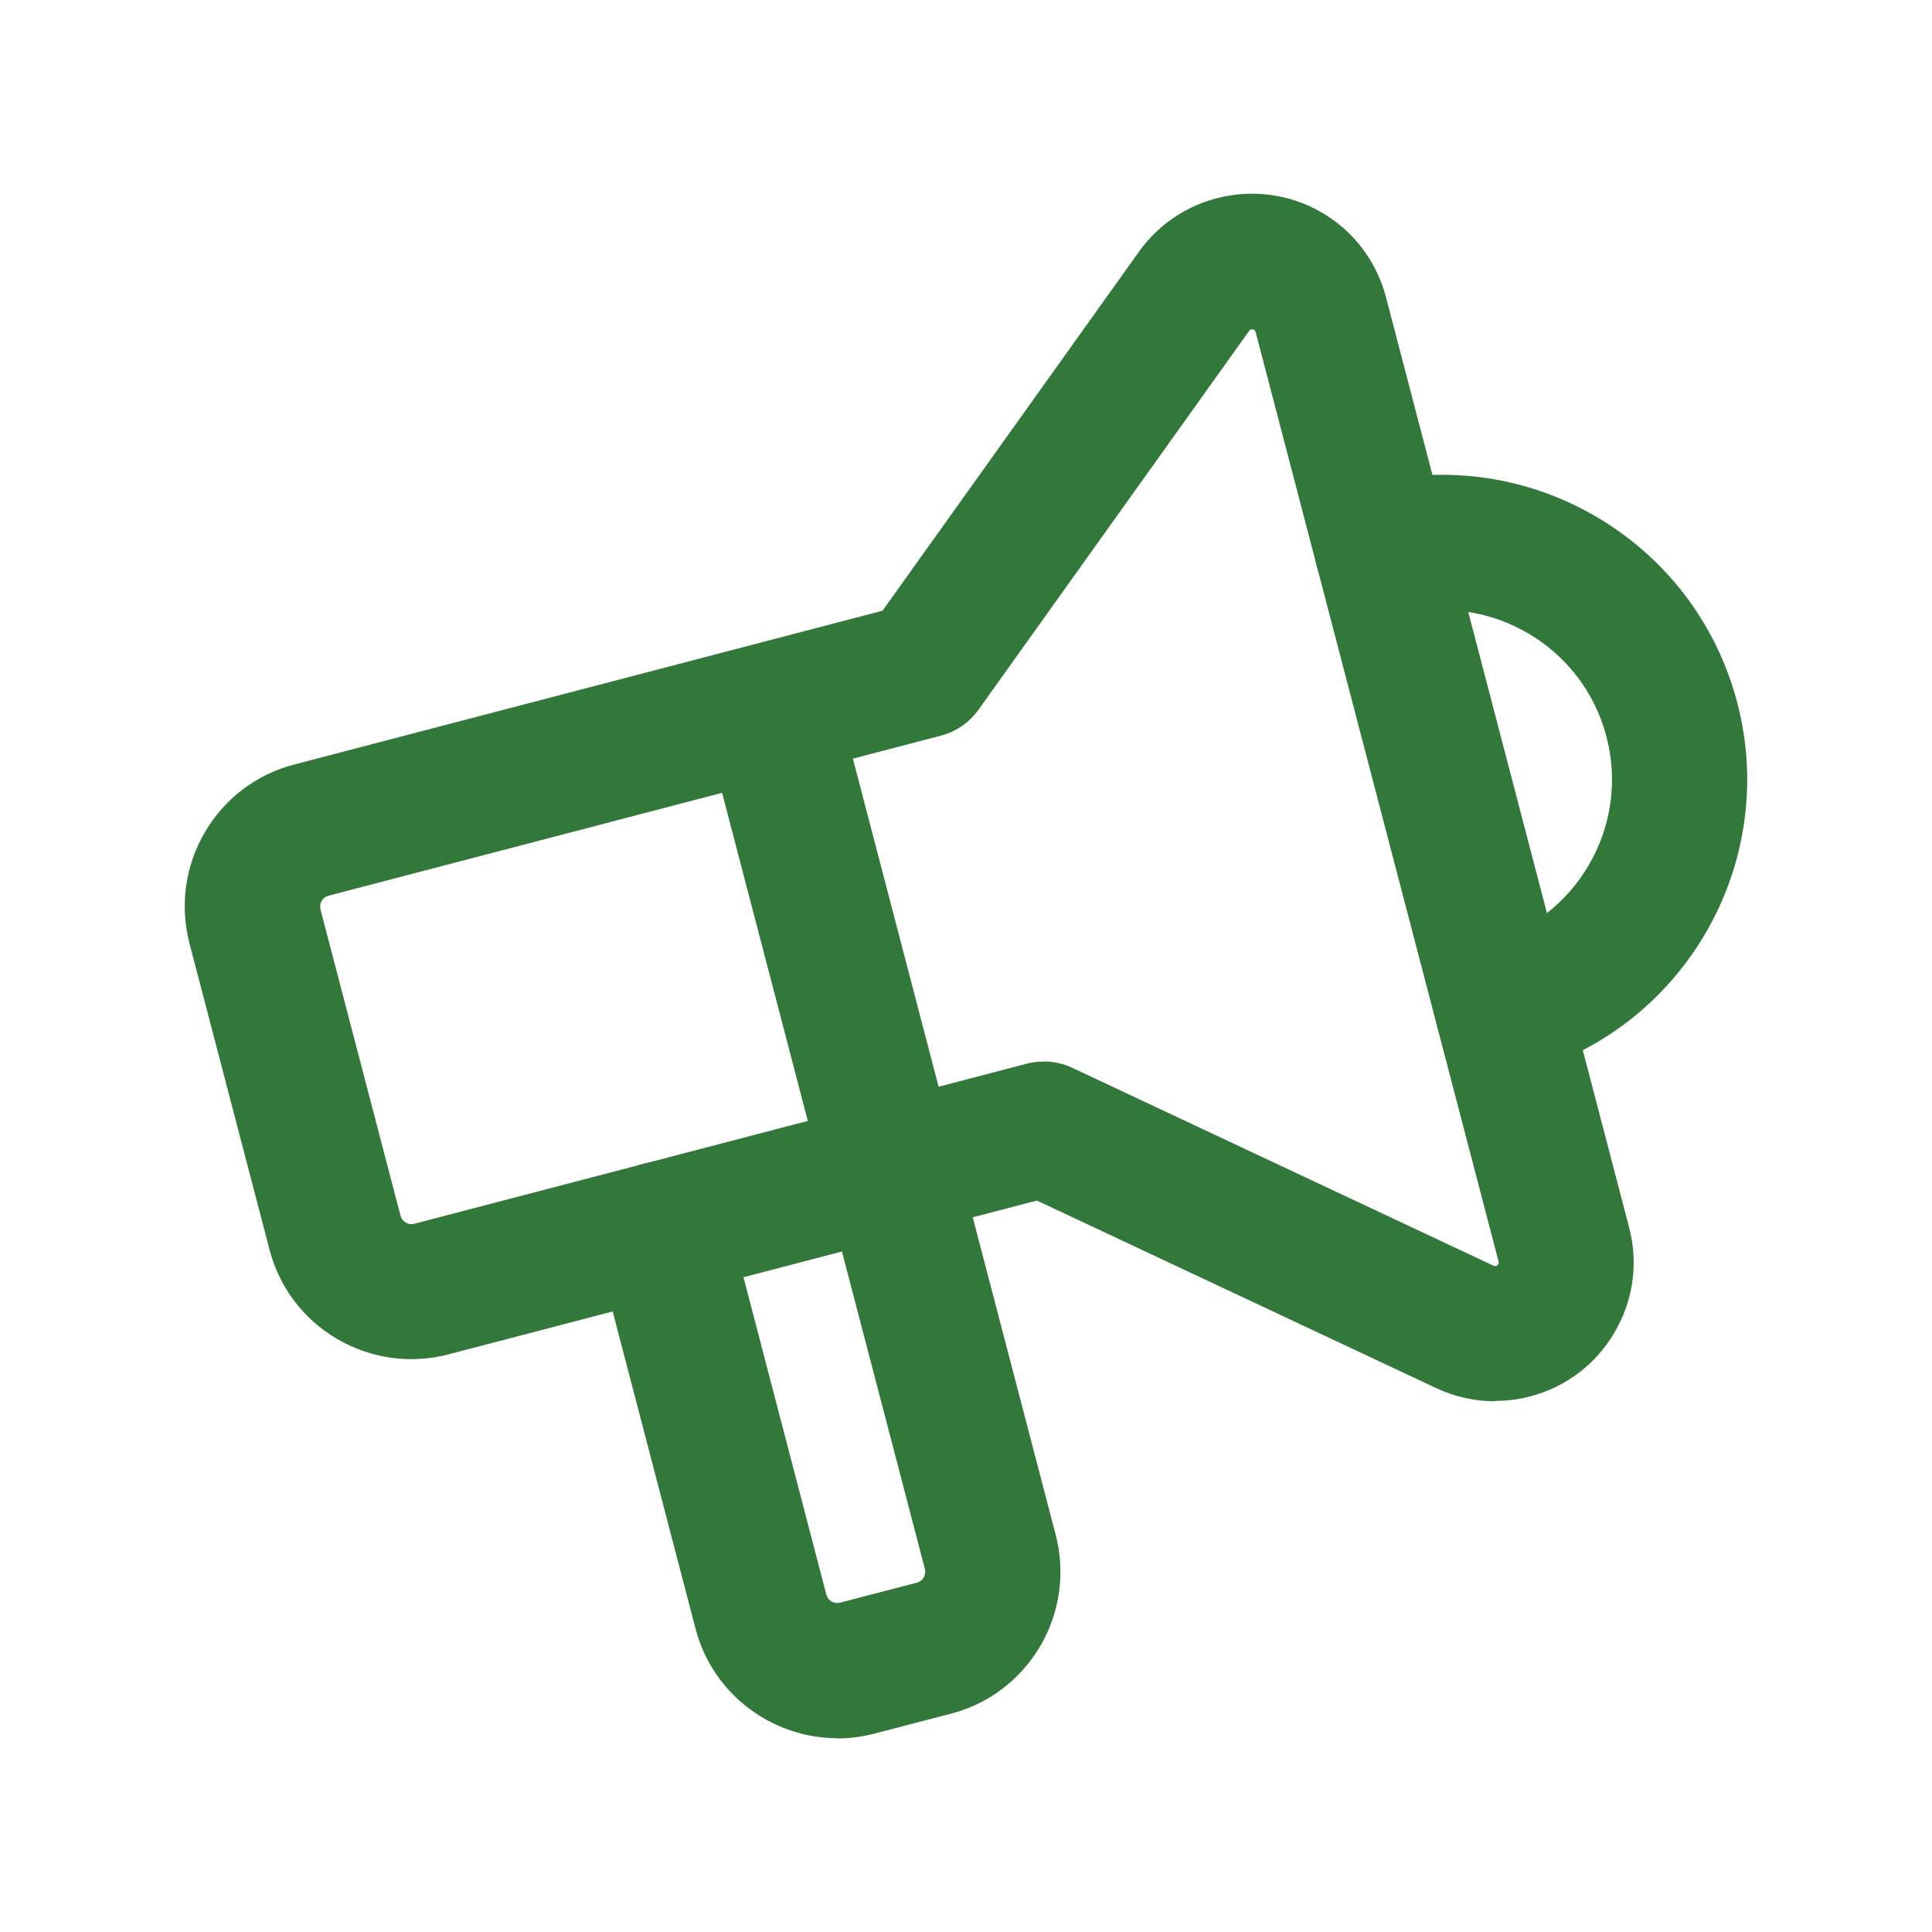
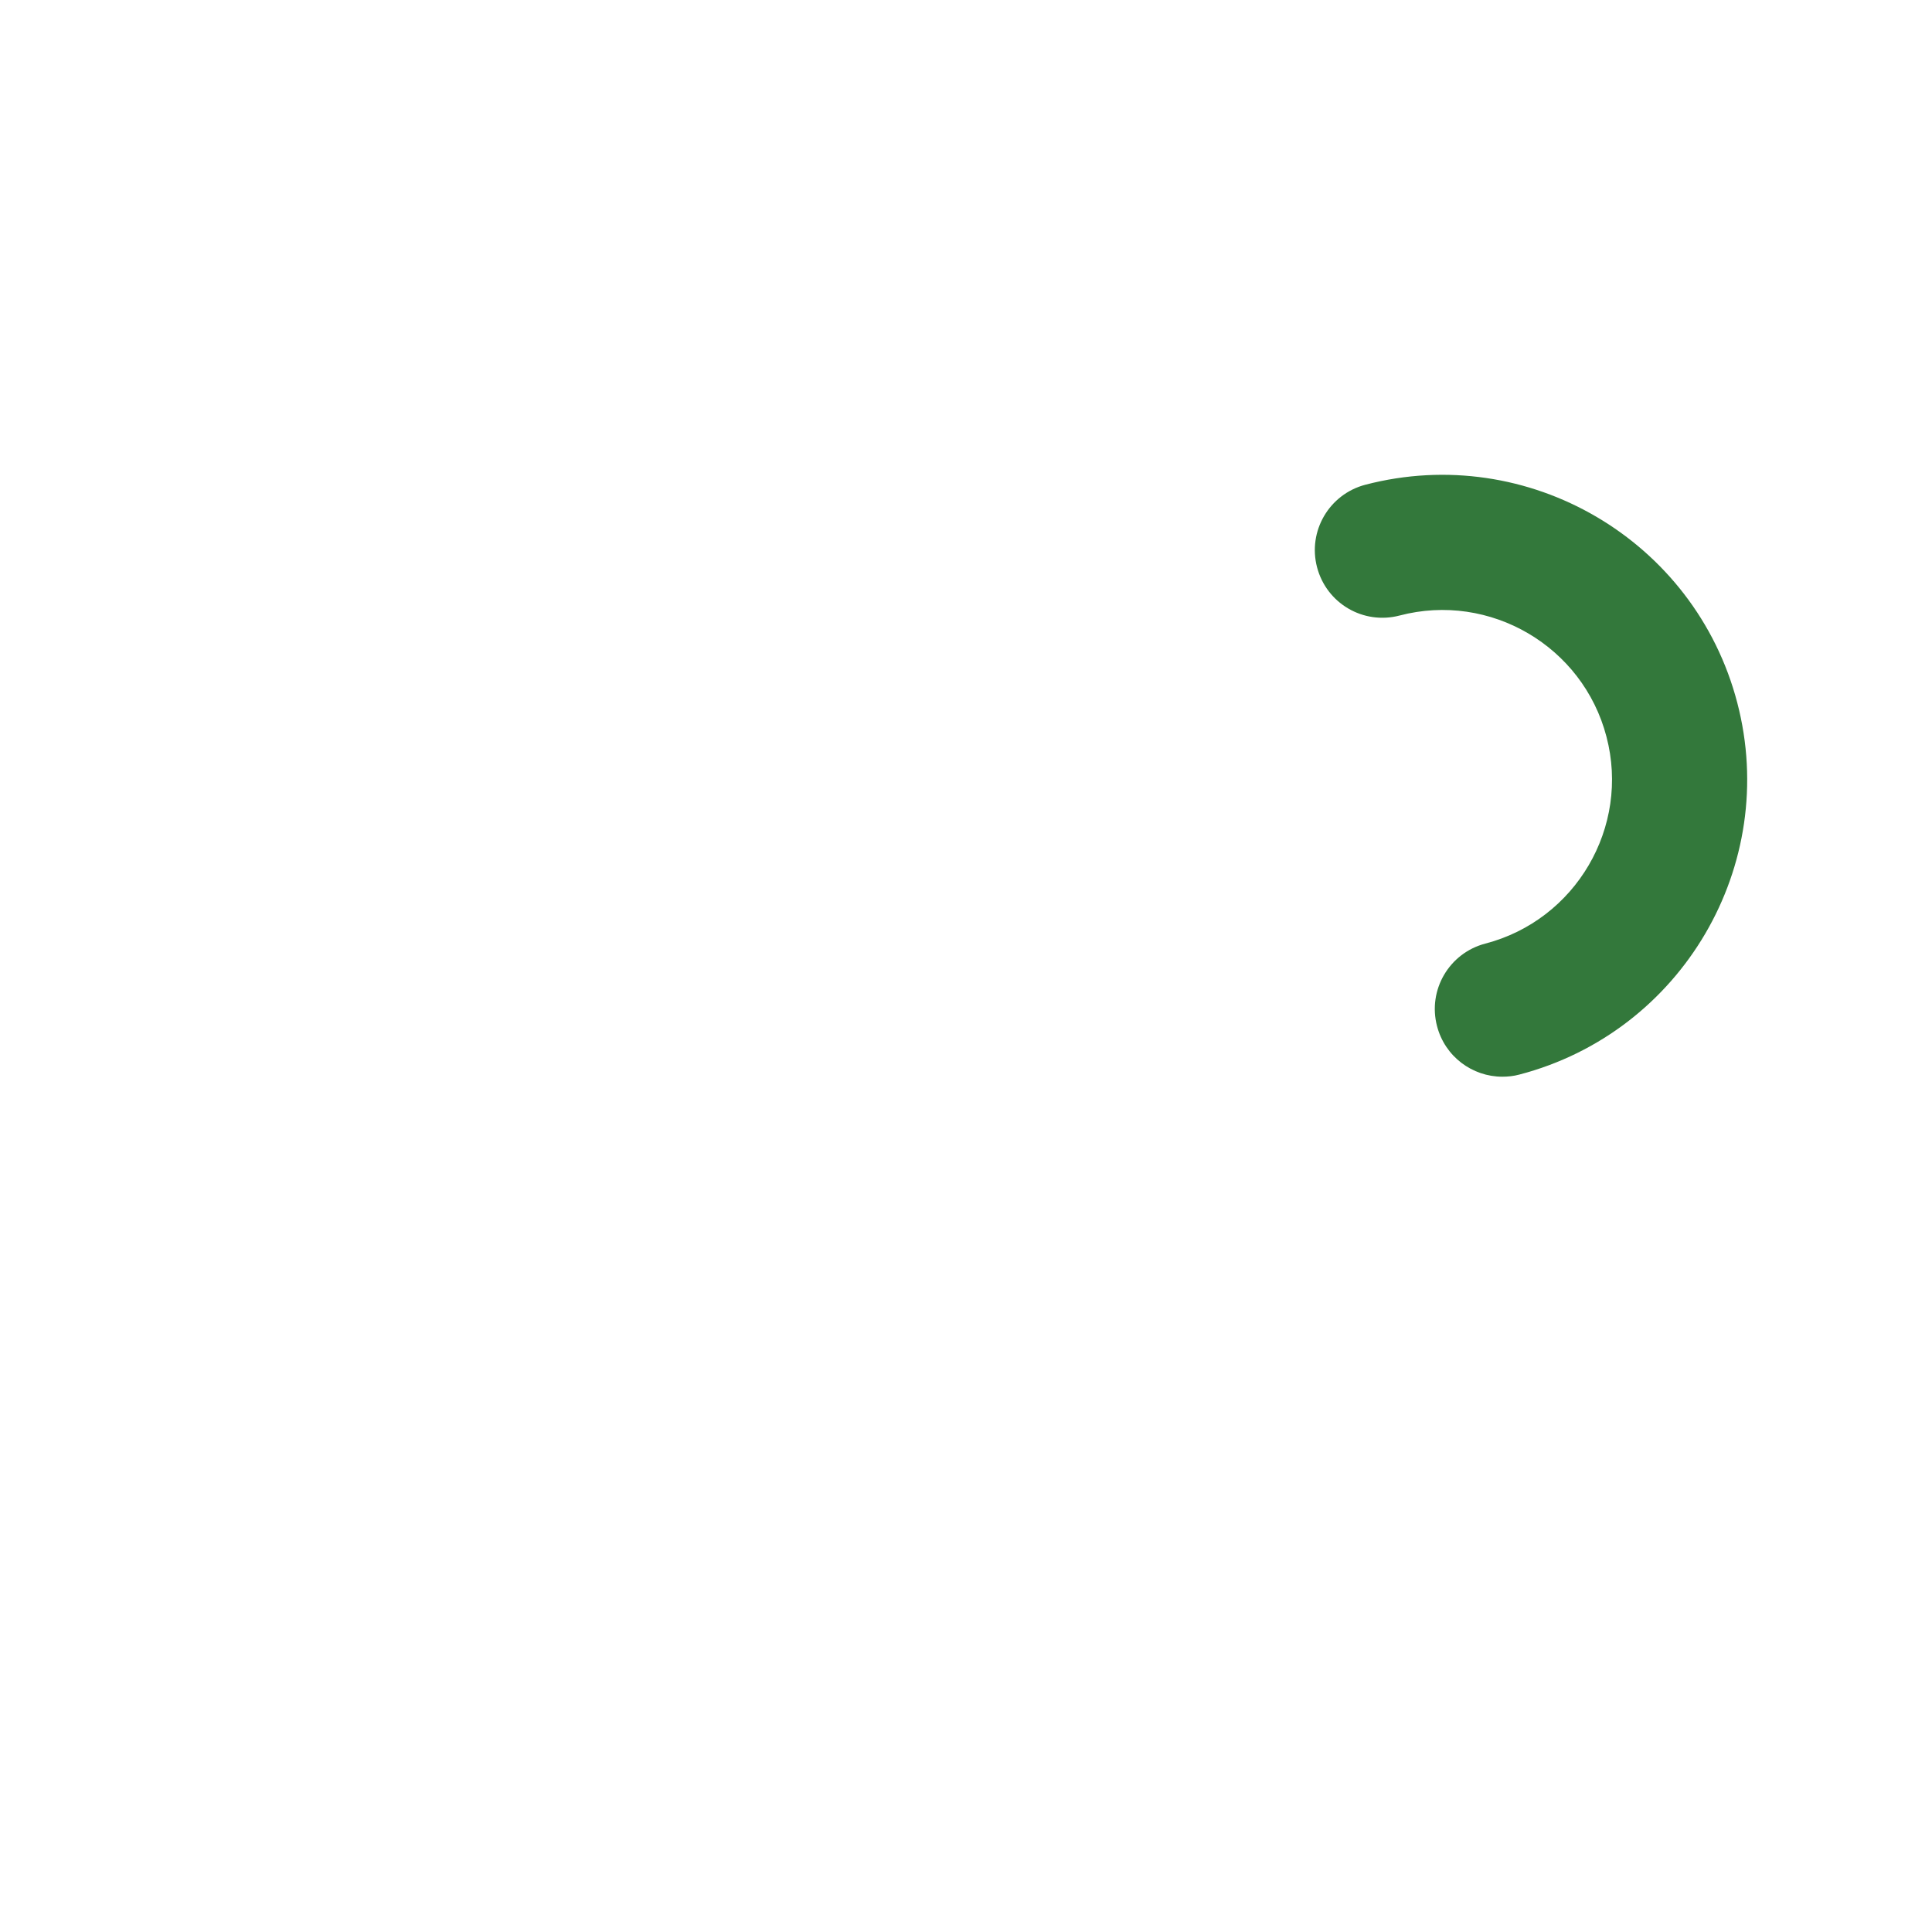
<svg xmlns="http://www.w3.org/2000/svg" id="Layer_1" viewBox="0 0 100 100">
  <defs>
    <style>.cls-1{fill:none;}.cls-2{clip-path:url(#clippath);}.cls-3{fill:#33783b;}</style>
    <clipPath id="clippath">
      <rect class="cls-1" width="100" height="100" />
    </clipPath>
  </defs>
  <g class="cls-2">
    <g>
-       <path class="cls-3" d="M77.76,55.73c-1.55,0-2.97-1.04-3.38-2.62-.49-1.87,.63-3.78,2.5-4.27,4.68-1.22,7.5-6.03,6.27-10.71-1.22-4.68-6.03-7.5-10.71-6.27-1.88,.49-3.78-.63-4.27-2.5-.49-1.87,.63-3.78,2.5-4.27,8.42-2.2,17.05,2.86,19.25,11.28,2.2,8.42-2.86,17.05-11.28,19.25-.3,.08-.59,.11-.89,.11Z" />
-       <path class="cls-3" d="M43.35,89.97c-3.37,0-6.46-2.26-7.35-5.67l-5.17-19.8c-.49-1.87,.63-3.78,2.5-4.27,1.87-.49,3.78,.63,4.27,2.5l5.17,19.8c.08,.32,.41,.51,.72,.42l3.96-1.03c.2-.05,.31-.18,.36-.27s.11-.25,.06-.45l-11.38-43.55c-.49-1.87,.63-3.78,2.5-4.27,1.87-.49,3.78,.63,4.27,2.5l11.38,43.55c.51,1.96,.23,4.01-.79,5.76-1.03,1.75-2.67,3-4.63,3.51l-3.96,1.03c-.64,.17-1.28,.25-1.92,.25Z" />
-       <path class="cls-3" d="M77.39,72.53c-1.05,0-2.09-.23-3.05-.68l-20.67-9.71-30.45,7.96c-1.96,.51-4.01,.23-5.76-.79-1.75-1.02-3-2.67-3.51-4.63l-4.14-15.84c-.51-1.96-.23-4.01,.79-5.76,1.02-1.75,2.67-3,4.63-3.51l30.45-7.96,13.27-18.58c2.3-3.22,6.8-3.97,10.02-1.67,1.37,.97,2.35,2.41,2.77,4.03l12.58,48.13c.49,1.85,.22,3.79-.75,5.44-.97,1.66-2.53,2.84-4.38,3.32-.6,.16-1.21,.23-1.82,.23Zm-23.38-17.59c.51,0,1.02,.11,1.49,.33l21.82,10.25s.08,.02,.12,.01c.08-.02,.15-.14,.13-.22l-12.58-48.13s-.04-.08-.07-.1c-.08-.06-.2-.04-.26,.04l-14.01,19.61c-.5,.7-1.22,1.17-2,1.36l-31.64,8.27c-.2,.05-.31,.18-.36,.27s-.11,.25-.06,.45l4.14,15.84c.05,.2,.18,.3,.27,.36,.1,.06,.25,.11,.45,.06l31.68-8.28c.29-.08,.59-.11,.89-.11Z" />
+       <path class="cls-3" d="M77.76,55.73c-1.55,0-2.97-1.04-3.38-2.62-.49-1.87,.63-3.78,2.5-4.27,4.68-1.22,7.5-6.03,6.27-10.71-1.22-4.68-6.03-7.5-10.71-6.27-1.88,.49-3.78-.63-4.27-2.5-.49-1.87,.63-3.78,2.5-4.27,8.42-2.2,17.05,2.86,19.25,11.28,2.2,8.42-2.86,17.05-11.28,19.25-.3,.08-.59,.11-.89,.11" />
    </g>
  </g>
</svg>